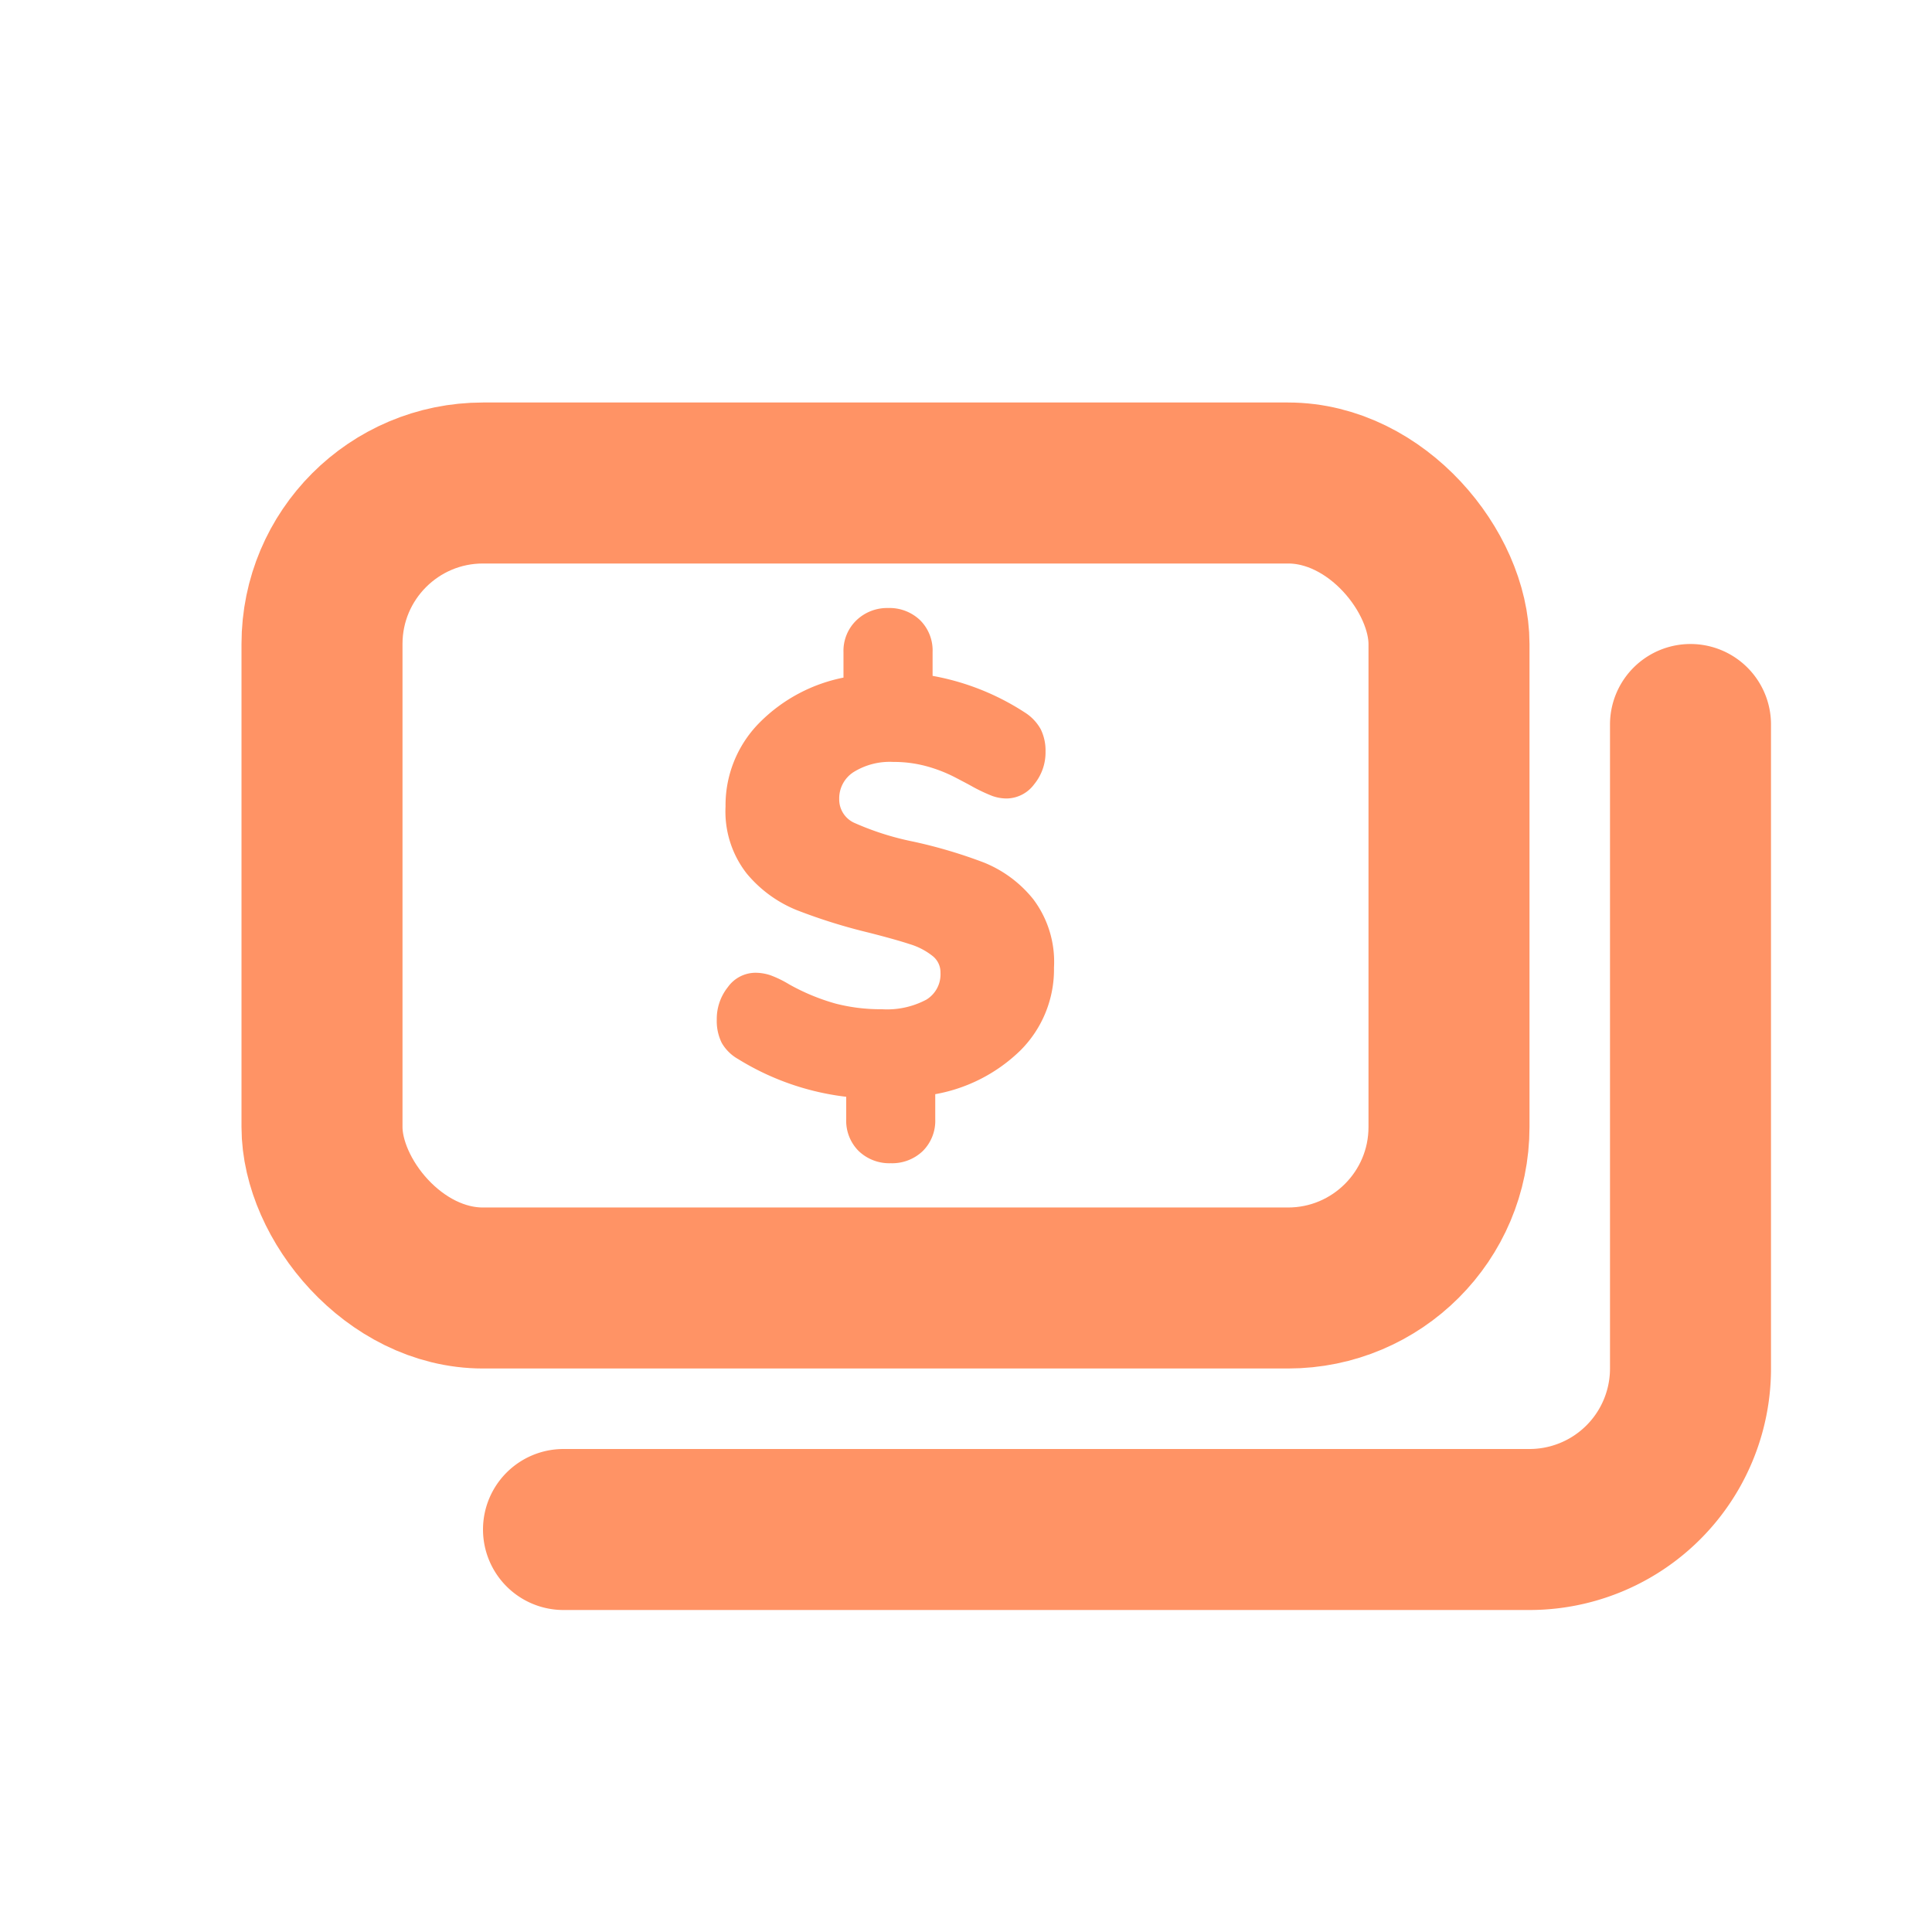
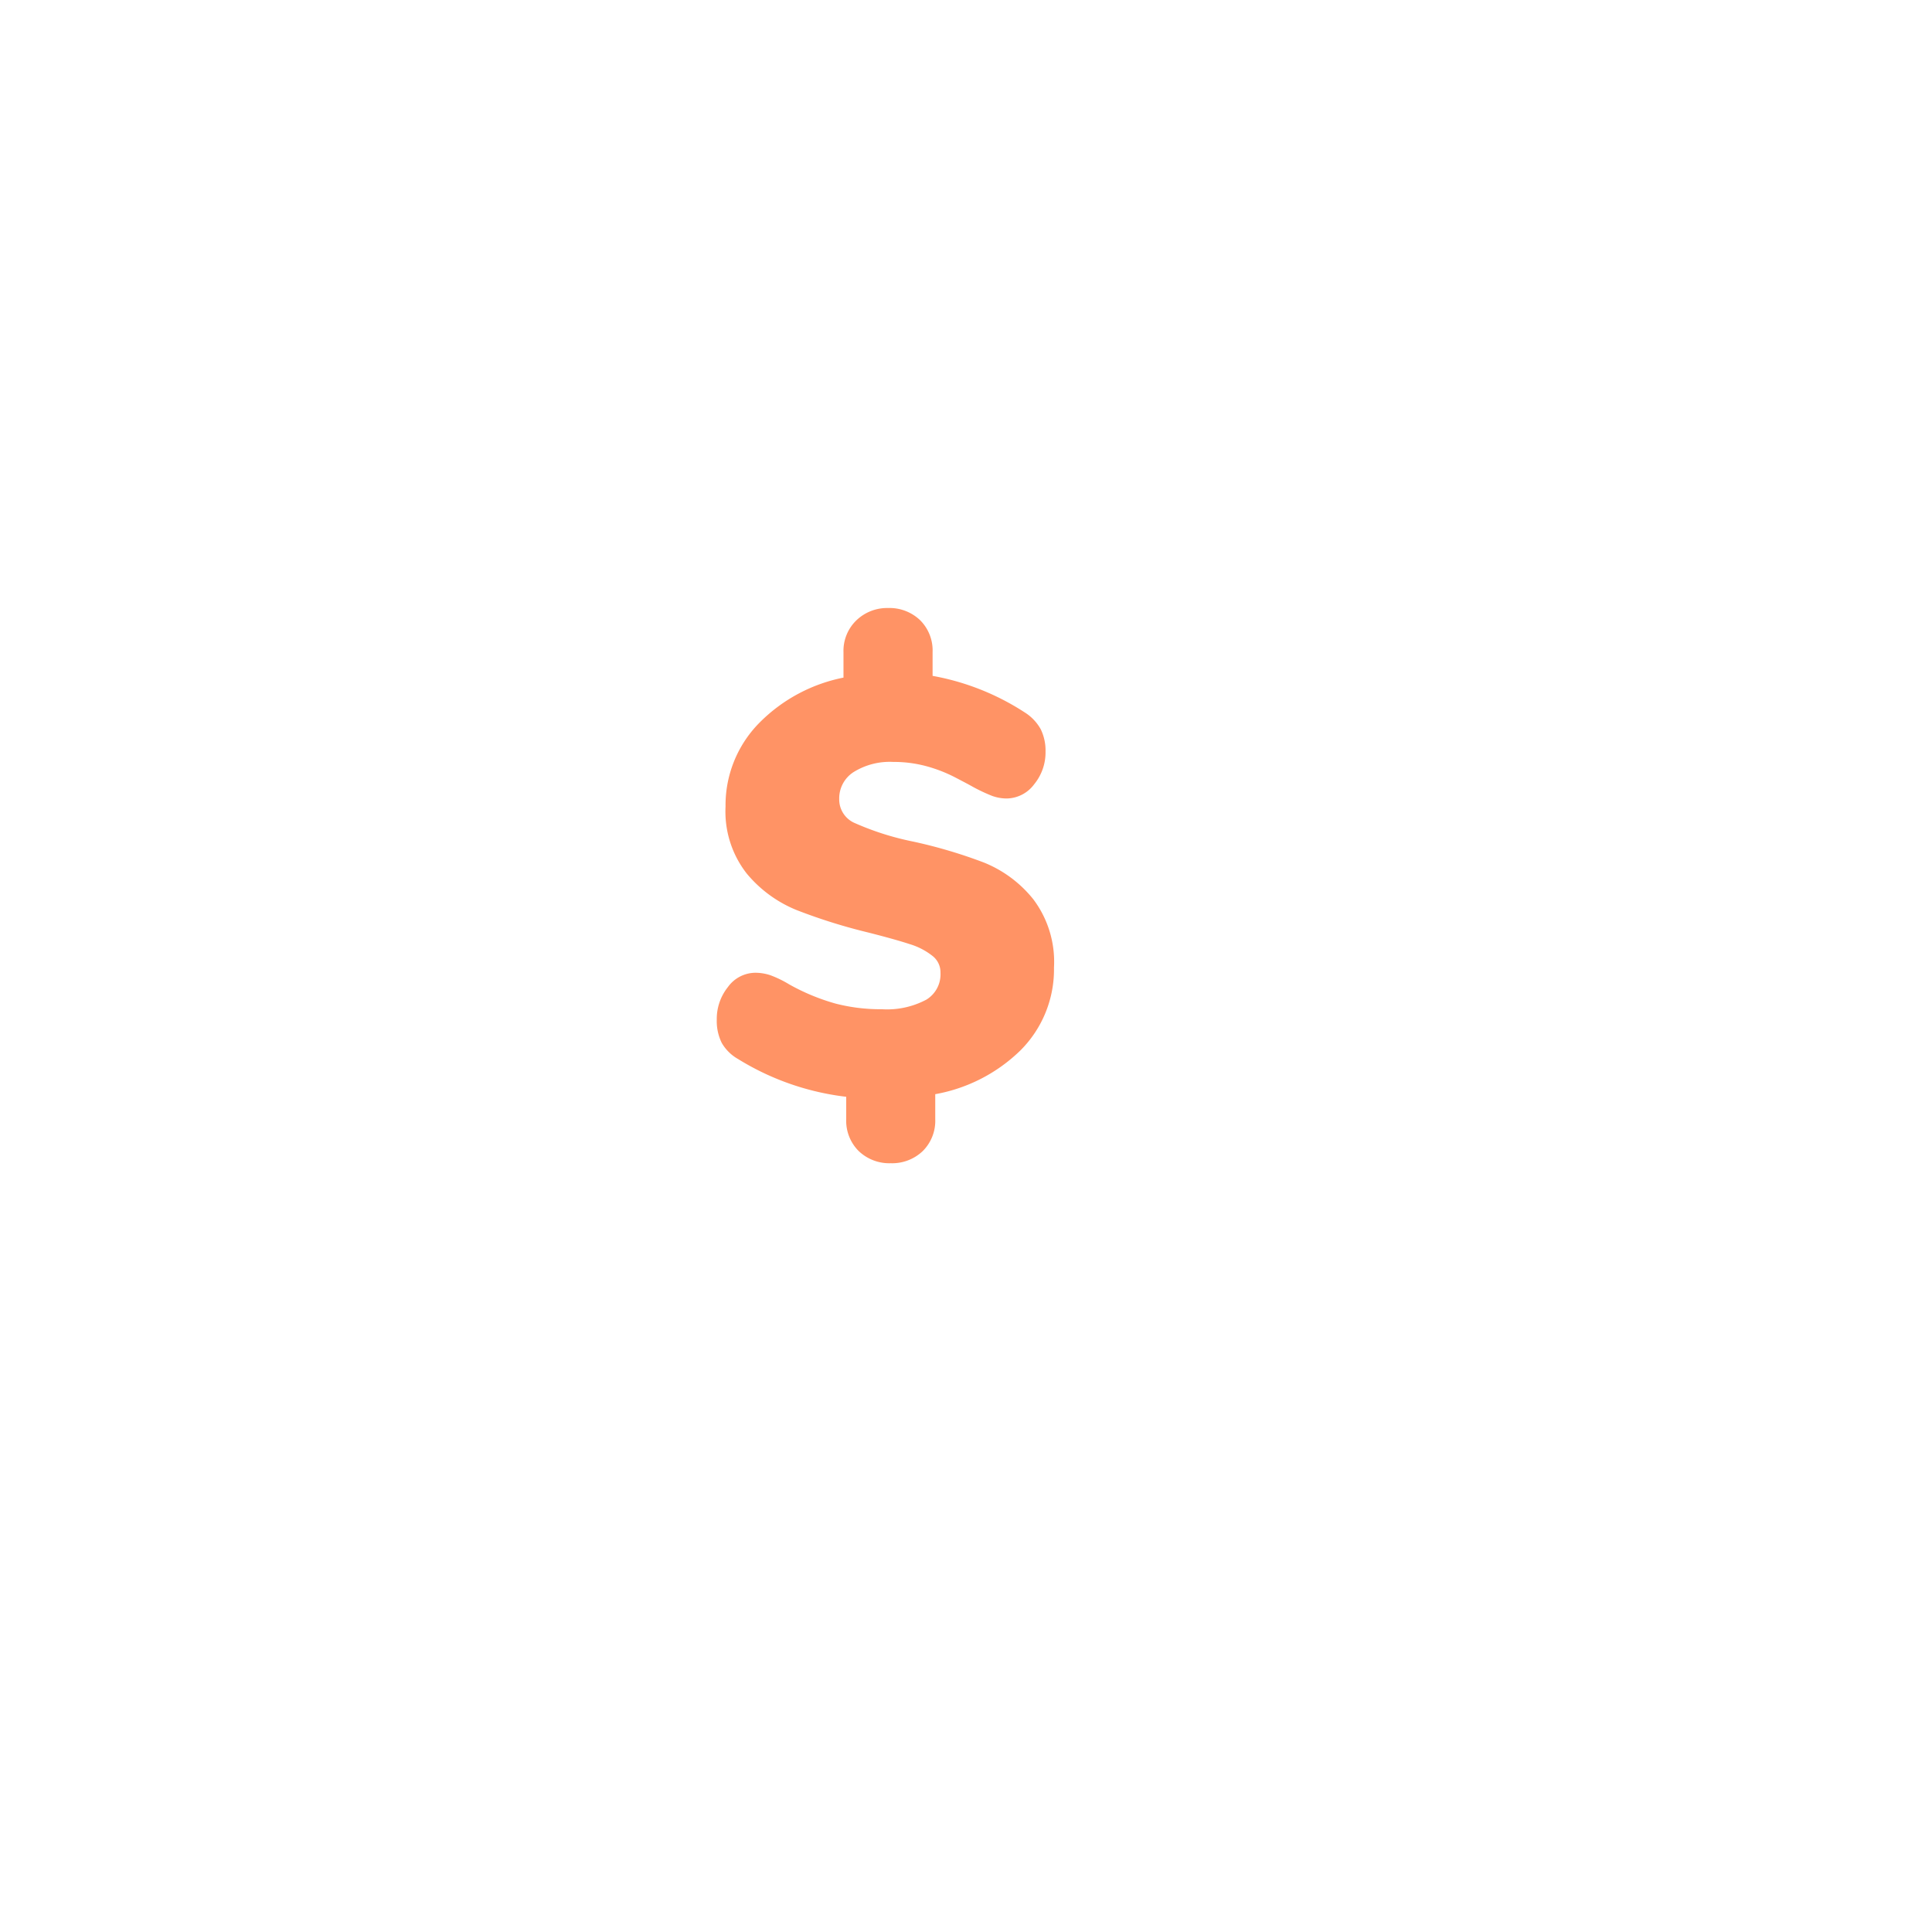
<svg xmlns="http://www.w3.org/2000/svg" id="ic_budget" width="24" height="24" viewBox="0 0 24 24">
  <rect id="Rectangle" width="24" height="24" fill="none" />
-   <rect id="Rectangle-2" data-name="Rectangle" width="14" height="10" rx="2" transform="translate(4 6)" fill="none" stroke="#ff9365" stroke-linecap="round" stroke-width="2" />
-   <path id="Path" d="M21,9v8a2,2,0,0,1-2,2H7" fill="none" stroke="#ff9365" stroke-linecap="round" stroke-width="2" fill-rule="evenodd" />
  <path id="Path_38" data-name="Path 38" d="M4.189-.532a1.371,1.371,0,0,1-.4.993A1.973,1.973,0,0,1,2.714,1v.353a.48.48,0,0,1-.14.36.5.5,0,0,1-.363.137.5.5,0,0,1-.363-.137.48.48,0,0,1-.14-.36V1.03A3.232,3.232,0,0,1,.339.562.489.489,0,0,1,.156.382.564.564,0,0,1,.1.116.583.583,0,0,1,.228-.258a.373.373,0,0,1,.3-.158A.543.543,0,0,1,.7-.388,1.291,1.291,0,0,1,.922-.28a2.666,2.666,0,0,0,.59.245A2.283,2.283,0,0,0,2.1.037a1.087,1.087,0,0,0,.579-.126.418.418,0,0,0,.2-.378.307.307,0,0,0-.119-.248.9.9,0,0,0-.3-.155q-.176-.058-.514-.144a6.935,6.935,0,0,1-.885-.277,1.524,1.524,0,0,1-.6-.439,1.2,1.2,0,0,1-.252-.8,1.405,1.405,0,0,1,.4-1,1.974,1.974,0,0,1,1.065-.561v-.36a.476.476,0,0,1,.144-.356.5.5,0,0,1,.36-.14.5.5,0,0,1,.363.137.48.48,0,0,1,.14.36v.338a3.055,3.055,0,0,1,1.166.453.529.529,0,0,1,.183.191.551.551,0,0,1,.054.255.573.573,0,0,1-.13.374.382.382,0,0,1-.3.158.481.481,0,0,1-.166-.029,2.086,2.086,0,0,1-.23-.108q-.05-.029-.223-.119a1.858,1.858,0,0,0-.371-.144,1.594,1.594,0,0,0-.421-.054A.9.9,0,0,0,1.721-3a.438.438,0,0,0-.2.378.369.369,0,0,0,.23.345,3.524,3.524,0,0,0,.727.23,6.066,6.066,0,0,1,.874.259,1.457,1.457,0,0,1,.59.439A1.242,1.242,0,0,1,4.189-.532Z" transform="translate(8.854 12.55)" fill="#ff9365" stroke="#ff9365" stroke-width="0.1" />
</svg>